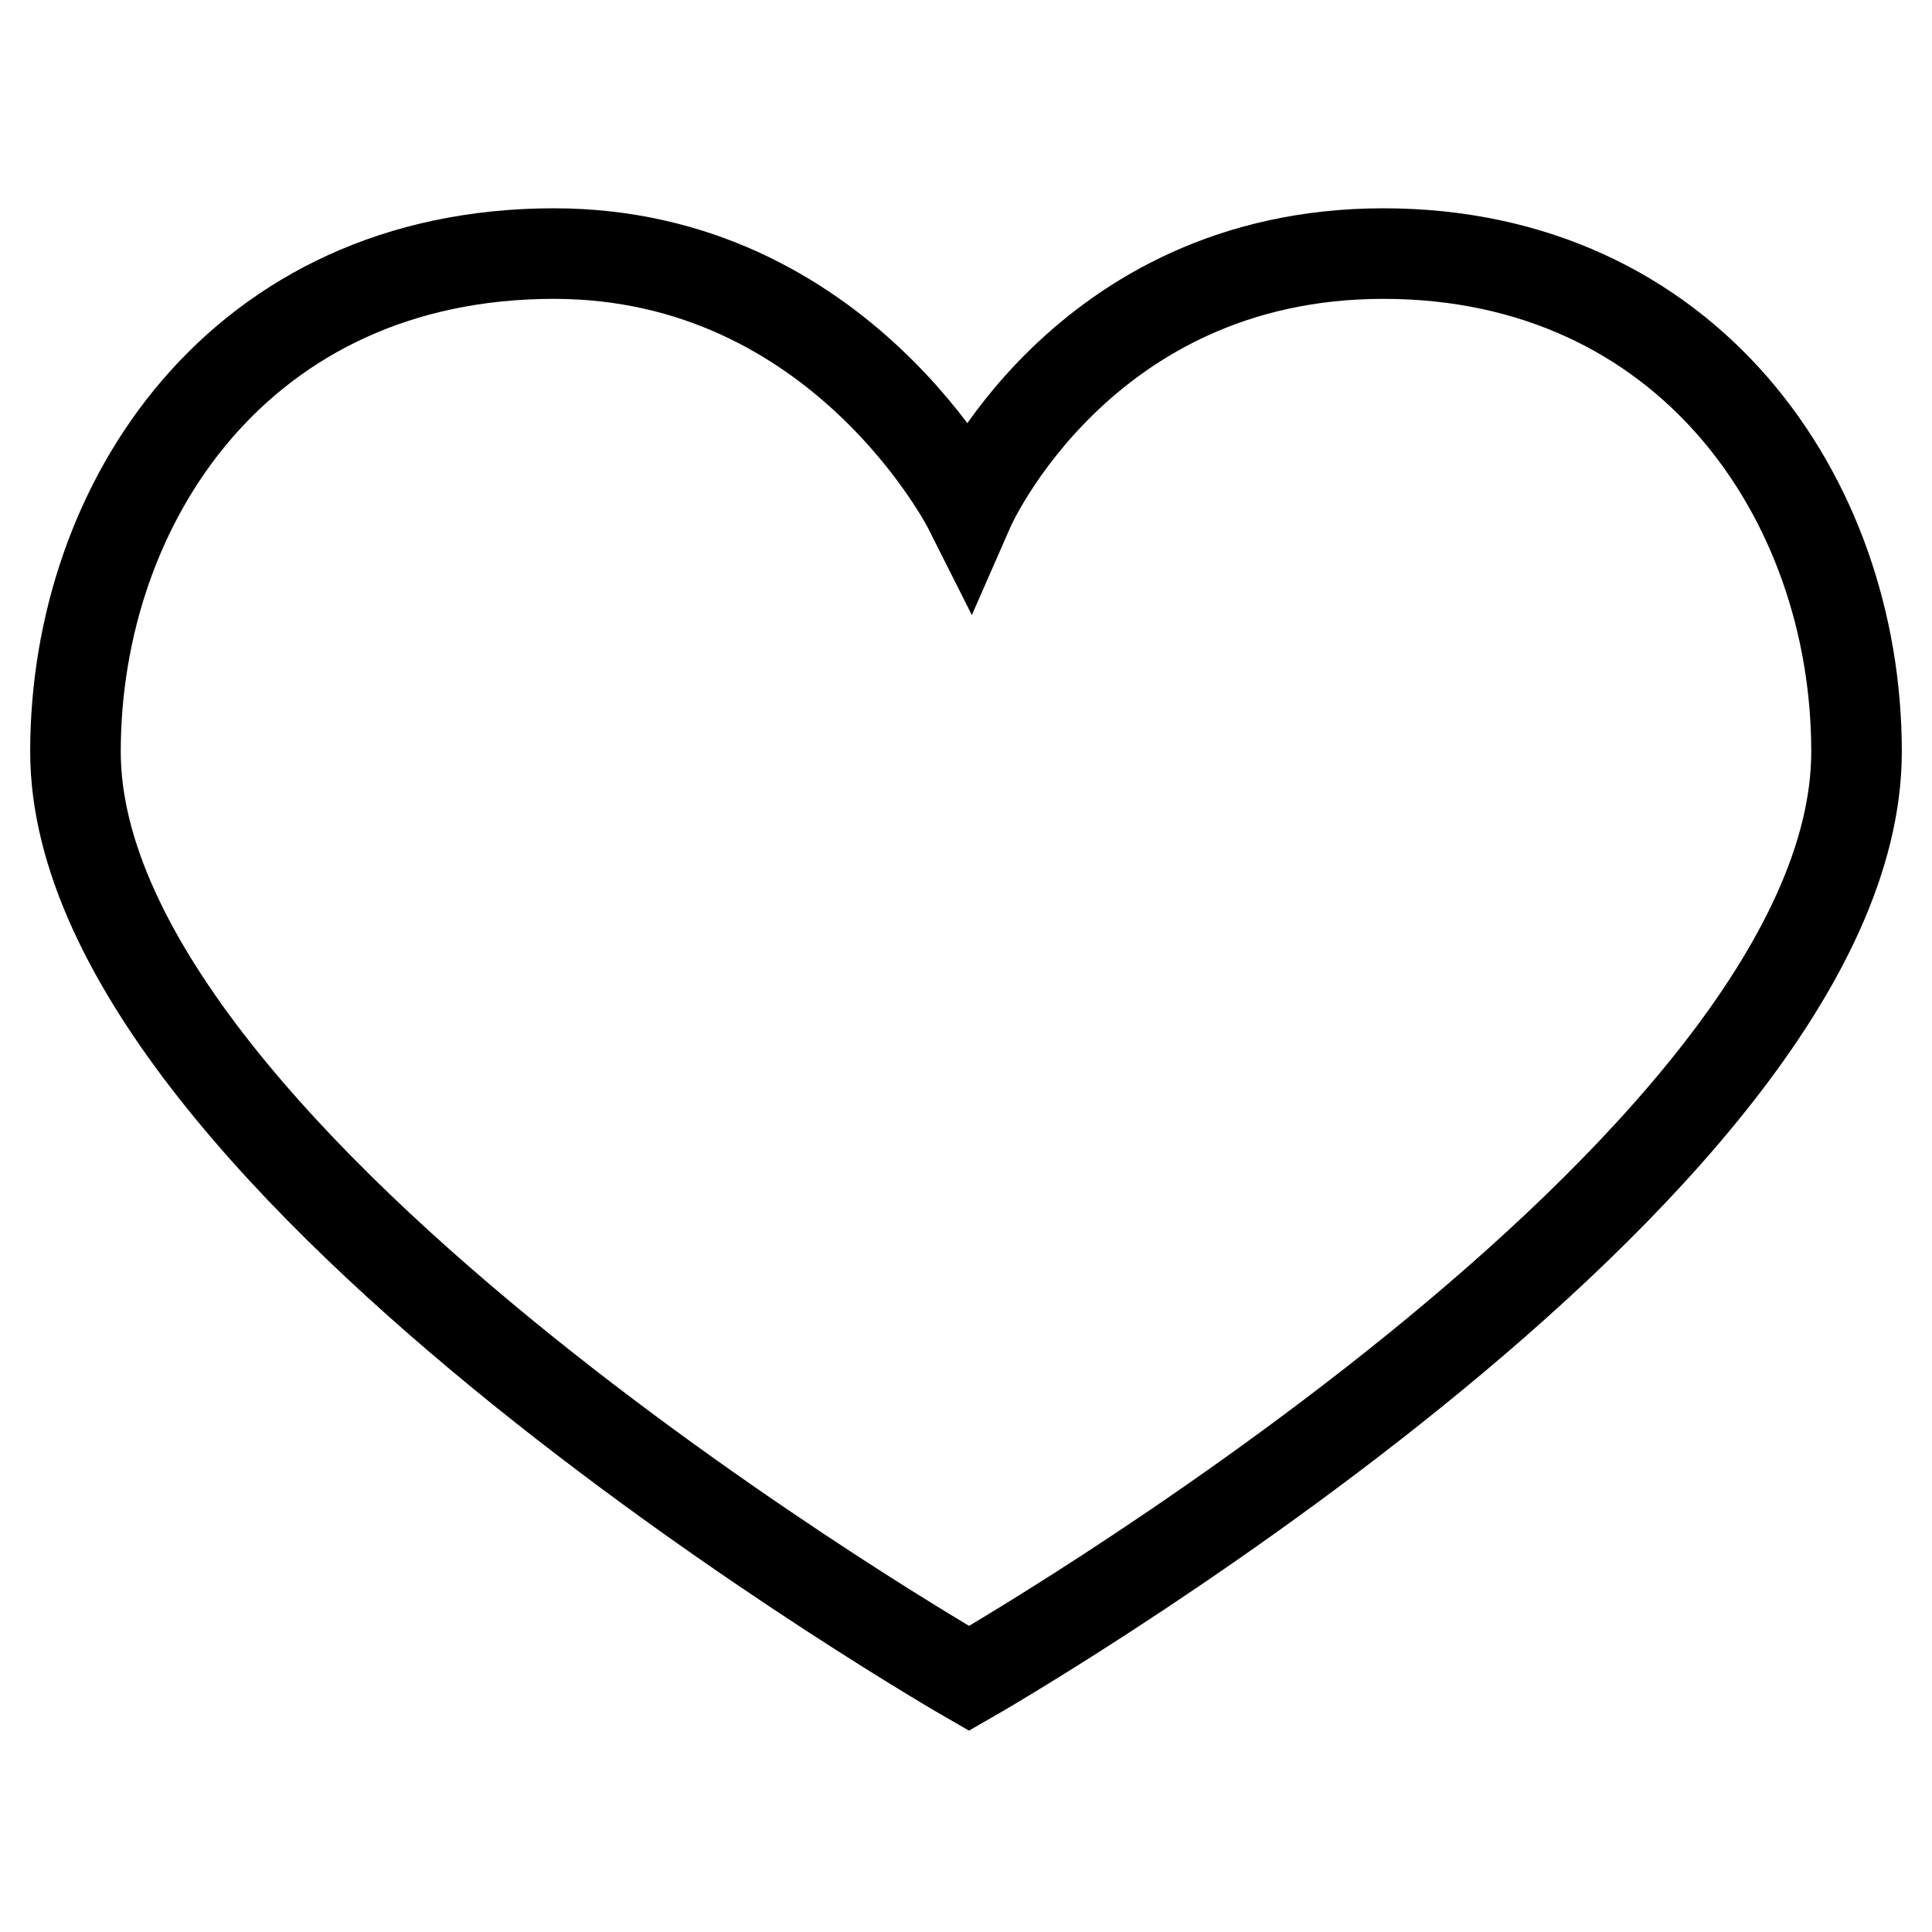
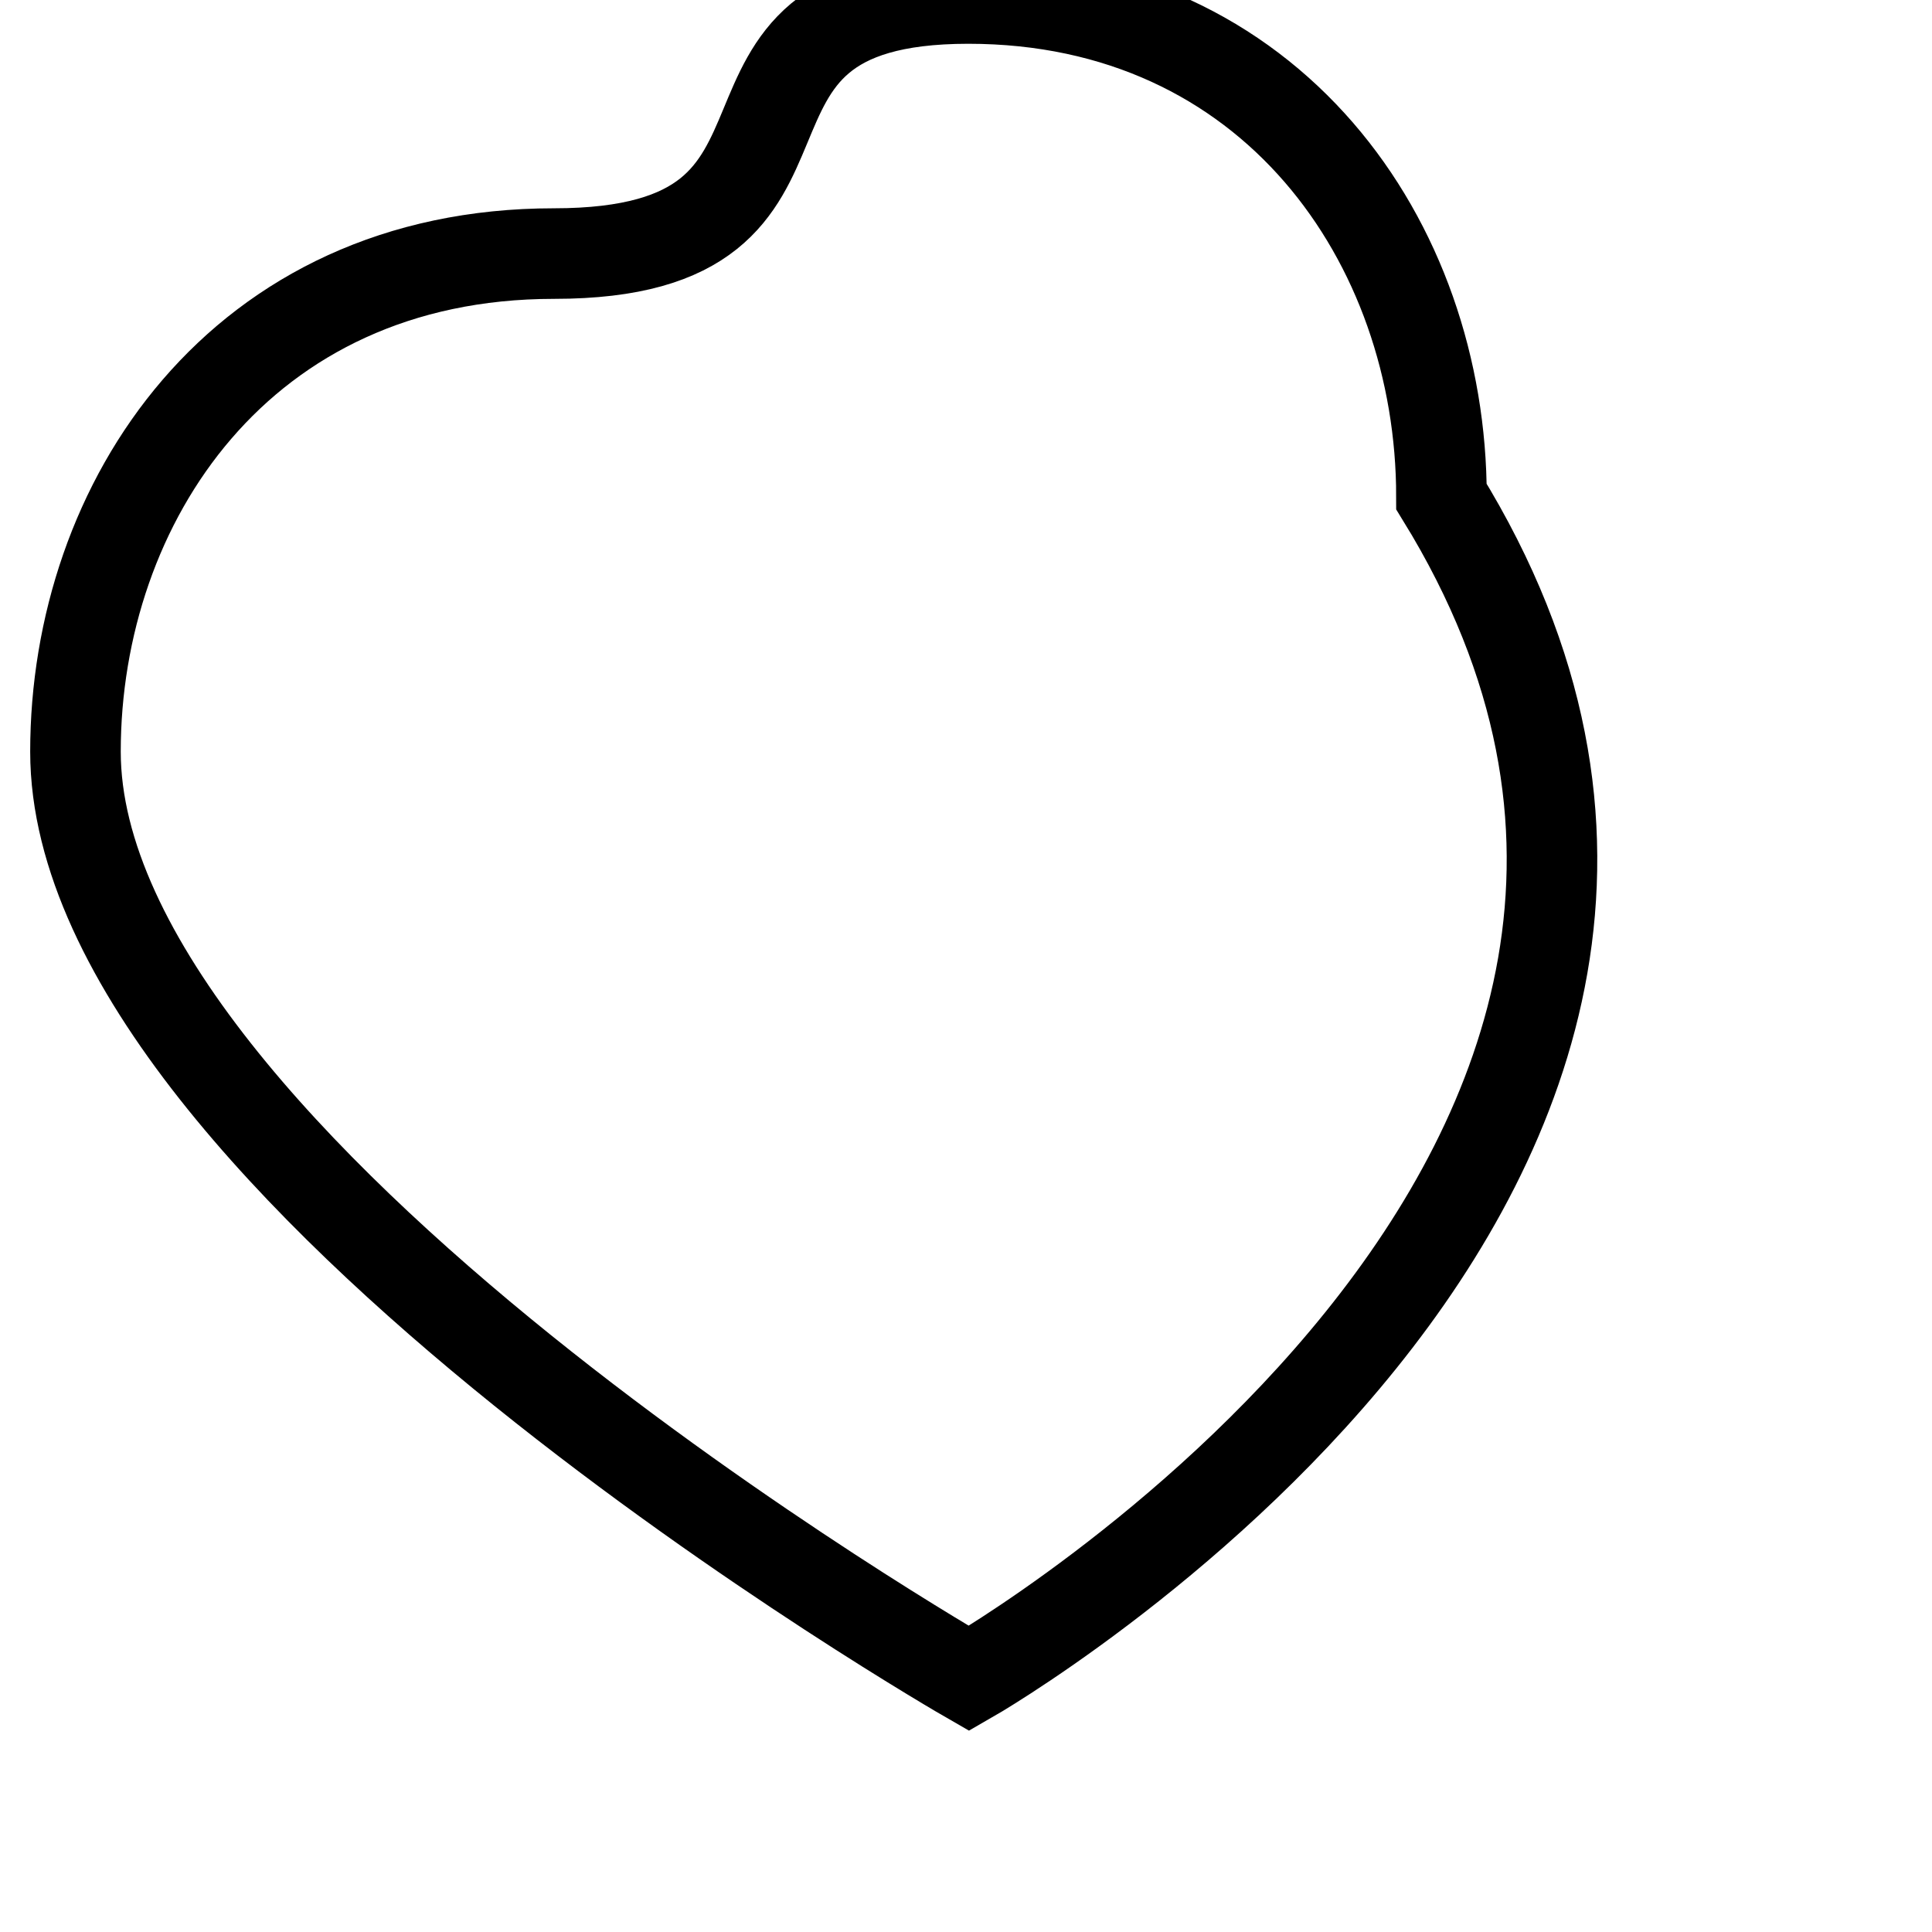
<svg xmlns="http://www.w3.org/2000/svg" version="1.1" x="0px" y="0px" viewBox="0 0 256 256" enable-background="new 0 0 256 256" xml:space="preserve">
  <g>
-     <path stroke-width="12" fill-opacity="0" stroke="#000000" d="M128.4,222.4c0,0-118.4-68-118.4-122.8c0-33,21.8-66,63.4-66c38,0,55,33.8,55,33.8s14.8-33.8,54.9-33.8 c40.2,0,62.7,32.3,62.7,66C246,155.1,128.4,222.4,128.4,222.4L128.4,222.4z" />
+     <path stroke-width="12" fill-opacity="0" stroke="#000000" d="M128.4,222.4c0,0-118.4-68-118.4-122.8c0-33,21.8-66,63.4-66s14.8-33.8,54.9-33.8 c40.2,0,62.7,32.3,62.7,66C246,155.1,128.4,222.4,128.4,222.4L128.4,222.4z" />
  </g>
</svg>